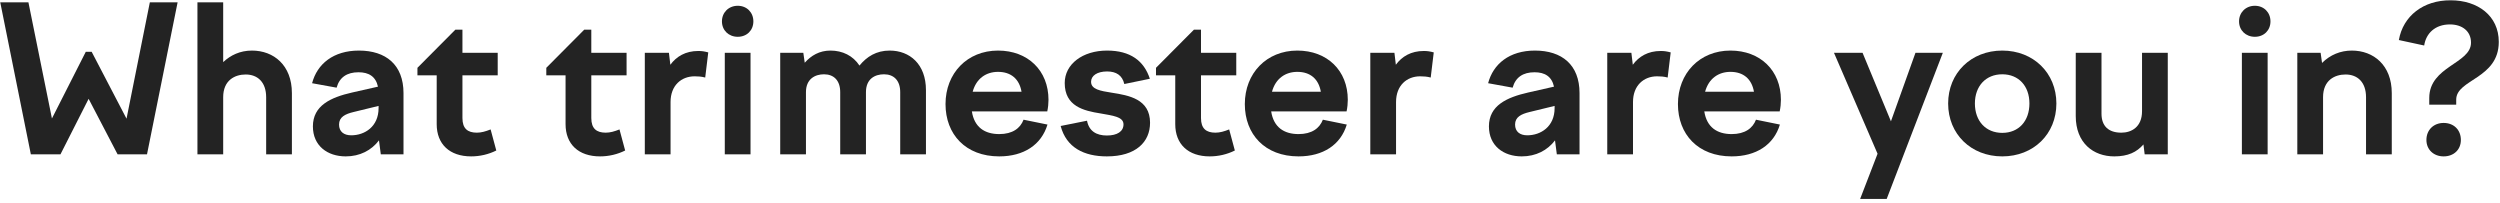
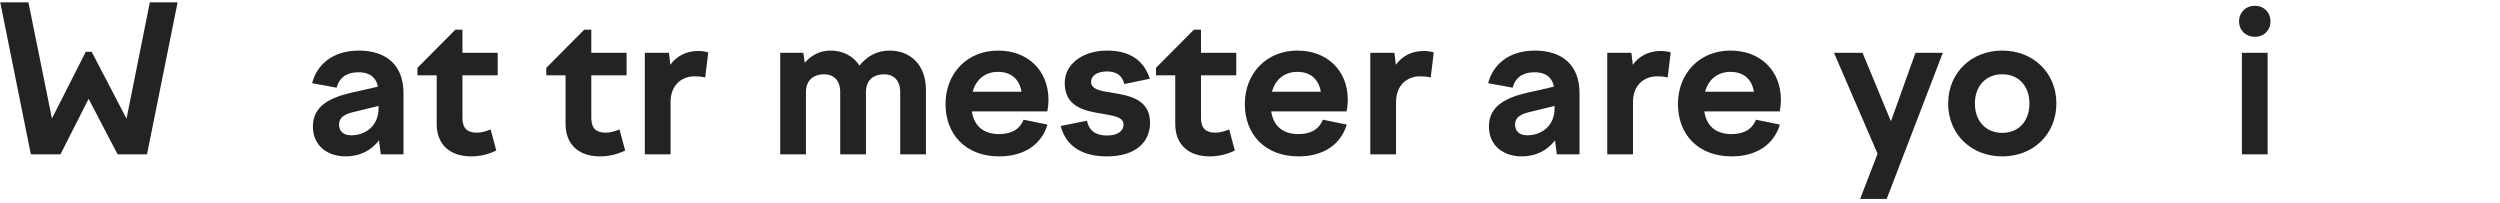
<svg xmlns="http://www.w3.org/2000/svg" width="592" height="48" viewBox="0 0 592 48" fill="none">
  <path d="M20.314 12.264H21.706L29.962 28.104L35.482 0.552H42.058L34.81 36.552H27.85L20.986 23.4L14.314 36.552H7.306L0.058 0.552H6.73L12.298 28.056L20.314 12.264Z" fill="#232323" />
-   <path d="M46.754 36.552V0.552H52.85V14.712C54.578 13.08 56.834 11.976 59.666 11.976C64.802 11.976 69.122 15.432 69.122 22.056V36.552H63.026V23.016C63.026 19.464 61.01 17.64 58.178 17.64C55.634 17.64 52.85 18.984 52.85 23.016V36.552H46.754Z" fill="#232323" />
  <path d="M90.174 36.552L89.742 33.24C87.966 35.592 85.23 37.032 81.87 37.032C77.55 37.032 74.094 34.536 74.094 29.928C74.094 24.984 78.318 23.064 83.358 21.912L89.502 20.52C88.974 18.12 87.342 17.112 84.894 17.112C82.158 17.112 80.382 18.312 79.71 20.76L73.902 19.704C75.102 15.144 78.942 11.976 84.99 11.976C91.374 11.976 95.55 15.336 95.55 22.056V36.552H90.174ZM80.286 29.496C80.286 31.176 81.438 32.04 83.166 32.04C86.382 32.04 89.646 29.976 89.646 25.608V25.08L83.742 26.52C81.726 27 80.286 27.72 80.286 29.496Z" fill="#232323" />
  <path d="M98.849 16.056L107.825 7.032H109.505V12.504H117.857V17.832H109.505V27.96C109.505 30.456 110.753 31.416 112.913 31.416C113.969 31.416 114.977 31.128 116.177 30.648L117.521 35.64C115.697 36.552 113.633 37.032 111.569 37.032C106.481 37.032 103.409 34.152 103.409 29.4V17.832H98.849V16.056Z" fill="#232323" />
  <path d="M129.365 16.056L138.341 7.032H140.021V12.504H148.373V17.832H140.021V27.96C140.021 30.456 141.269 31.416 143.429 31.416C144.485 31.416 145.493 31.128 146.693 30.648L148.037 35.64C146.213 36.552 144.149 37.032 142.085 37.032C136.997 37.032 133.925 34.152 133.925 29.4V17.832H129.365V16.056Z" fill="#232323" />
  <path d="M152.691 36.552V12.504H158.403L158.739 15.336C160.179 13.368 162.339 12.072 165.363 12.072C166.227 12.072 166.803 12.168 167.715 12.408L166.995 18.36C166.131 18.12 165.267 18.072 164.499 18.072C161.331 18.072 158.787 20.232 158.787 24.168V36.552H152.691Z" fill="#232323" />
-   <path d="M170.957 5.064C170.957 2.952 172.541 1.368 174.701 1.368C176.861 1.368 178.397 2.952 178.397 5.064C178.397 7.176 176.861 8.712 174.701 8.712C172.541 8.712 170.957 7.176 170.957 5.064ZM171.629 36.552V12.504H177.725V36.552H171.629Z" fill="#232323" />
  <path d="M184.754 36.552V12.504H190.226L190.562 14.856C192.098 13.128 194.066 11.976 196.658 11.976C199.49 11.976 201.986 13.176 203.522 15.528C205.25 13.416 207.506 11.976 210.674 11.976C215.426 11.976 219.266 15.192 219.266 21.336V36.552H213.17V21.816C213.17 19.032 211.634 17.592 209.33 17.592C207.218 17.592 205.058 18.648 205.058 21.816V36.552H198.962V21.816C198.962 19.032 197.426 17.592 195.122 17.592C193.01 17.592 190.85 18.696 190.85 21.816V36.552H184.754Z" fill="#232323" />
  <path d="M236.619 37.032C228.651 37.032 223.899 31.8 223.899 24.648C223.899 17.352 229.035 11.976 236.331 11.976C243.387 11.976 248.283 16.68 248.283 23.64C248.283 24.504 248.187 25.464 247.995 26.376H230.139C230.715 30.12 233.163 31.752 236.619 31.752C239.787 31.752 241.611 30.36 242.379 28.344L248.043 29.496C246.603 34.296 242.427 37.032 236.619 37.032ZM236.331 17.016C233.547 17.016 231.195 18.552 230.331 21.72H241.899C241.371 18.696 239.403 17.016 236.331 17.016Z" fill="#232323" />
  <path d="M262.109 37.032C256.733 37.032 252.509 34.968 251.165 29.832L257.405 28.584C257.885 31.08 259.661 32.088 262.109 32.088C264.557 32.088 266.045 31.128 266.045 29.448C266.045 27.624 263.453 27.384 260.573 26.856C256.637 26.232 252.125 25.176 252.125 19.656C252.125 15.192 256.349 11.976 262.157 11.976C267.629 11.976 270.893 14.376 272.285 18.648L266.237 19.896C265.757 17.832 264.317 16.92 262.157 16.92C259.805 16.92 258.365 17.928 258.365 19.368C258.365 21.144 260.525 21.528 263.309 21.96C267.293 22.584 272.333 23.448 272.333 29.064C272.333 33.624 268.973 37.032 262.109 37.032Z" fill="#232323" />
  <path d="M273.74 16.056L282.716 7.032H284.396V12.504H292.748V17.832H284.396V27.96C284.396 30.456 285.644 31.416 287.804 31.416C288.86 31.416 289.868 31.128 291.068 30.648L292.412 35.64C290.588 36.552 288.524 37.032 286.46 37.032C281.372 37.032 278.3 34.152 278.3 29.4V17.832H273.74V16.056Z" fill="#232323" />
  <path d="M307.494 37.032C299.526 37.032 294.774 31.8 294.774 24.648C294.774 17.352 299.91 11.976 307.206 11.976C314.262 11.976 319.158 16.68 319.158 23.64C319.158 24.504 319.062 25.464 318.87 26.376H301.014C301.59 30.12 304.038 31.752 307.494 31.752C310.662 31.752 312.486 30.36 313.254 28.344L318.918 29.496C317.478 34.296 313.302 37.032 307.494 37.032ZM307.206 17.016C304.422 17.016 302.07 18.552 301.206 21.72H312.774C312.246 18.696 310.278 17.016 307.206 17.016Z" fill="#232323" />
  <path d="M324.488 36.552V12.504H330.2L330.536 15.336C331.976 13.368 334.136 12.072 337.16 12.072C338.024 12.072 338.6 12.168 339.512 12.408L338.792 18.36C337.928 18.12 337.064 18.072 336.296 18.072C333.128 18.072 330.584 20.232 330.584 24.168V36.552H324.488Z" fill="#232323" />
  <path d="M368.658 36.552L368.226 33.24C366.45 35.592 363.714 37.032 360.354 37.032C356.034 37.032 352.578 34.536 352.578 29.928C352.578 24.984 356.802 23.064 361.842 21.912L367.986 20.52C367.458 18.12 365.826 17.112 363.378 17.112C360.642 17.112 358.866 18.312 358.194 20.76L352.386 19.704C353.586 15.144 357.426 11.976 363.474 11.976C369.858 11.976 374.034 15.336 374.034 22.056V36.552H368.658ZM358.77 29.496C358.77 31.176 359.922 32.04 361.65 32.04C364.866 32.04 368.13 29.976 368.13 25.608V25.08L362.226 26.52C360.21 27 358.77 27.72 358.77 29.496Z" fill="#232323" />
  <path d="M380.598 36.552V12.504H386.31L386.646 15.336C388.086 13.368 390.246 12.072 393.27 12.072C394.134 12.072 394.71 12.168 395.622 12.408L394.902 18.36C394.038 18.12 393.174 18.072 392.406 18.072C389.238 18.072 386.694 20.232 386.694 24.168V36.552H380.598Z" fill="#232323" />
  <path d="M410.056 37.032C402.088 37.032 397.336 31.8 397.336 24.648C397.336 17.352 402.472 11.976 409.768 11.976C416.824 11.976 421.72 16.68 421.72 23.64C421.72 24.504 421.624 25.464 421.432 26.376H403.576C404.152 30.12 406.6 31.752 410.056 31.752C413.224 31.752 415.048 30.36 415.816 28.344L421.48 29.496C420.04 34.296 415.864 37.032 410.056 37.032ZM409.768 17.016C406.984 17.016 404.632 18.552 403.768 21.72H415.336C414.808 18.696 412.84 17.016 409.768 17.016Z" fill="#232323" />
  <path d="M434.286 12.504H441.054L447.774 28.728L453.582 12.504H460.062L446.766 47.112H440.478L444.606 36.408L434.286 12.504Z" fill="#232323" />
  <path d="M474.136 11.976C481.528 11.976 486.952 17.304 486.952 24.504C486.952 31.752 481.528 37.032 474.136 37.032C466.744 37.032 461.32 31.752 461.32 24.504C461.32 17.304 466.744 11.976 474.136 11.976ZM474.136 17.592C470.248 17.592 467.656 20.376 467.656 24.504C467.656 28.68 470.248 31.464 474.136 31.464C478.024 31.464 480.568 28.68 480.568 24.504C480.568 20.376 478.024 17.592 474.136 17.592Z" fill="#232323" />
-   <path d="M497.633 12.504V26.904C497.633 29.88 499.313 31.416 502.337 31.416C504.689 31.416 507.233 30.12 507.233 26.328V12.504H513.329V36.552H507.857L507.569 34.2C505.985 36.024 503.921 37.032 500.657 37.032C495.713 37.032 491.537 33.864 491.537 27.48V12.504H497.633Z" fill="#232323" />
  <path d="M530.207 5.064C530.207 2.952 531.791 1.368 533.951 1.368C536.111 1.368 537.647 2.952 537.647 5.064C537.647 7.176 536.111 8.712 533.951 8.712C531.791 8.712 530.207 7.176 530.207 5.064ZM530.879 36.552V12.504H536.975V36.552H530.879Z" fill="#232323" />
-   <path d="M544.004 36.552V12.504H549.524L549.86 14.904C551.78 12.984 554.228 11.976 556.916 11.976C562.052 11.976 566.372 15.432 566.372 22.056V36.552H560.276V23.016C560.276 19.464 558.26 17.64 555.428 17.64C552.884 17.64 550.1 18.984 550.1 23.016V36.552H544.004Z" fill="#232323" />
-   <path d="M580.335 0.072C586.719 0.072 591.711 3.72 591.711 9.912C591.711 18.696 581.631 18.744 581.631 23.592V24.792H575.247V23.208C575.247 15.672 585.135 15.096 585.135 10.104C585.135 7.32 582.975 5.784 580.143 5.784C576.639 5.784 574.479 7.896 574.047 10.776L568.047 9.48C569.055 3.768 573.855 0.024 580.335 0.072ZM578.655 37.032C576.303 37.032 574.575 35.448 574.575 33.144C574.575 30.744 576.303 29.112 578.655 29.112C581.055 29.112 582.735 30.744 582.735 33.144C582.735 35.448 581.055 37.032 578.655 37.032Z" fill="#232323" />
</svg>